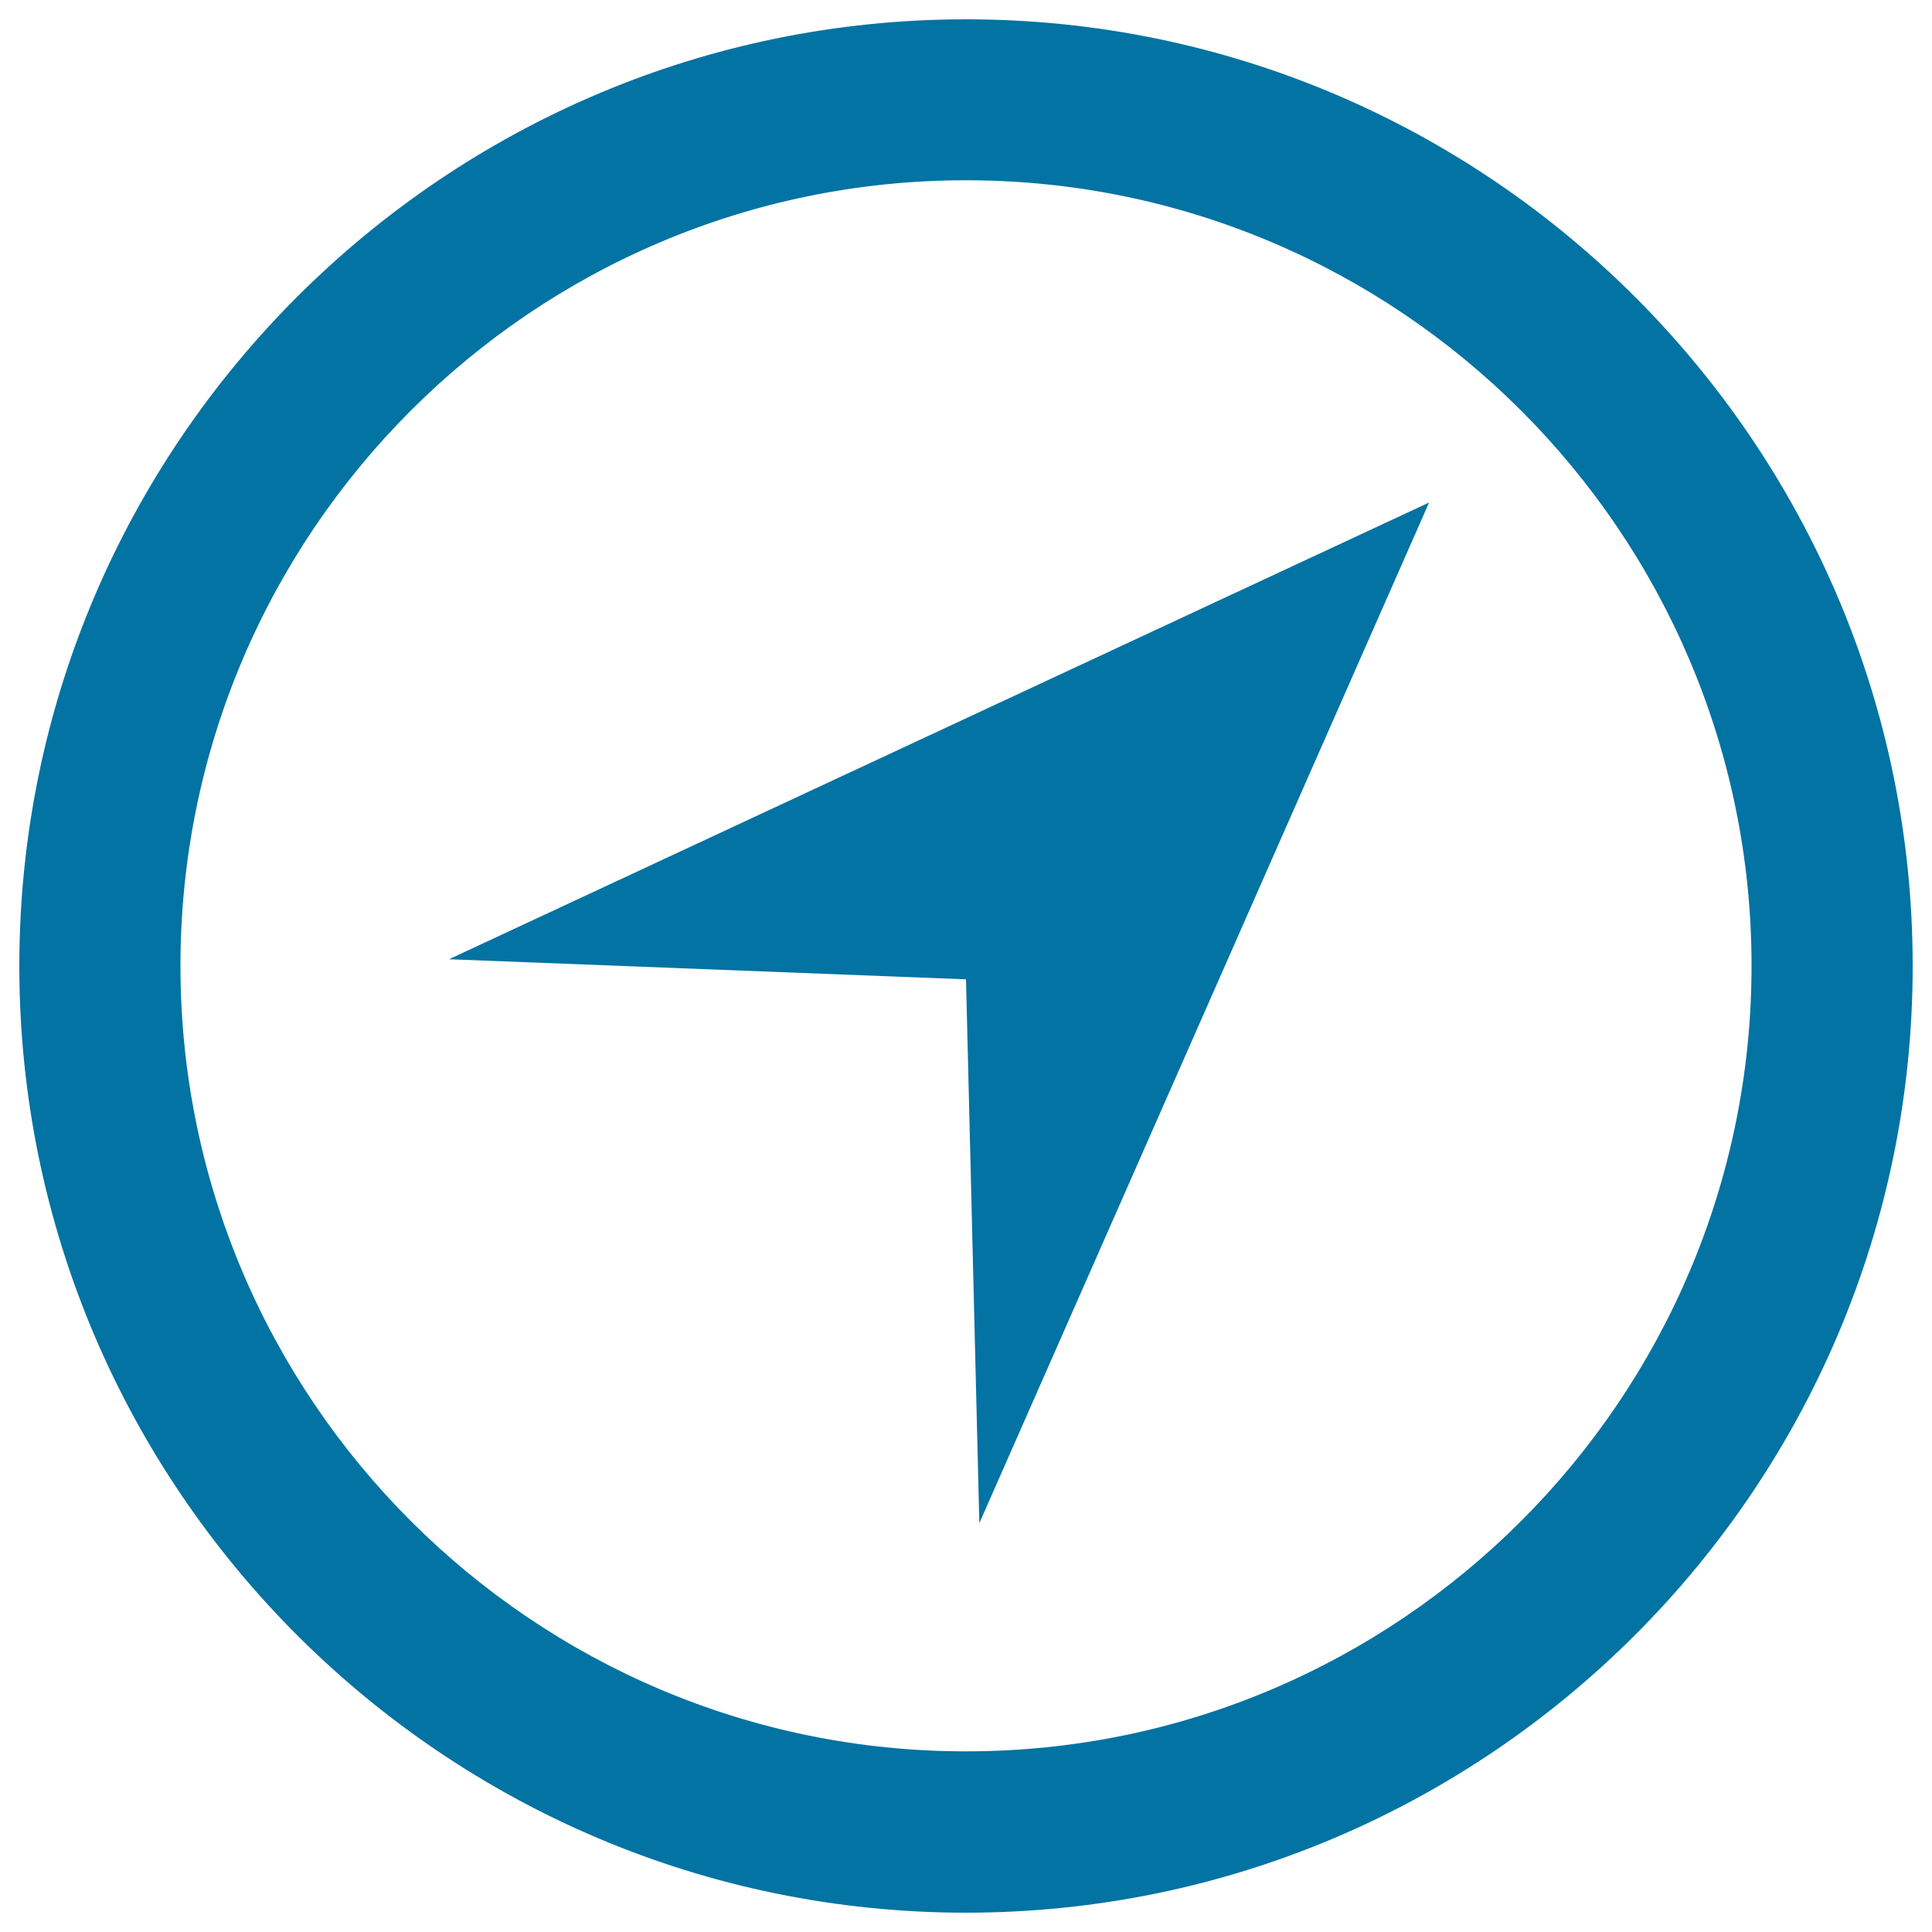
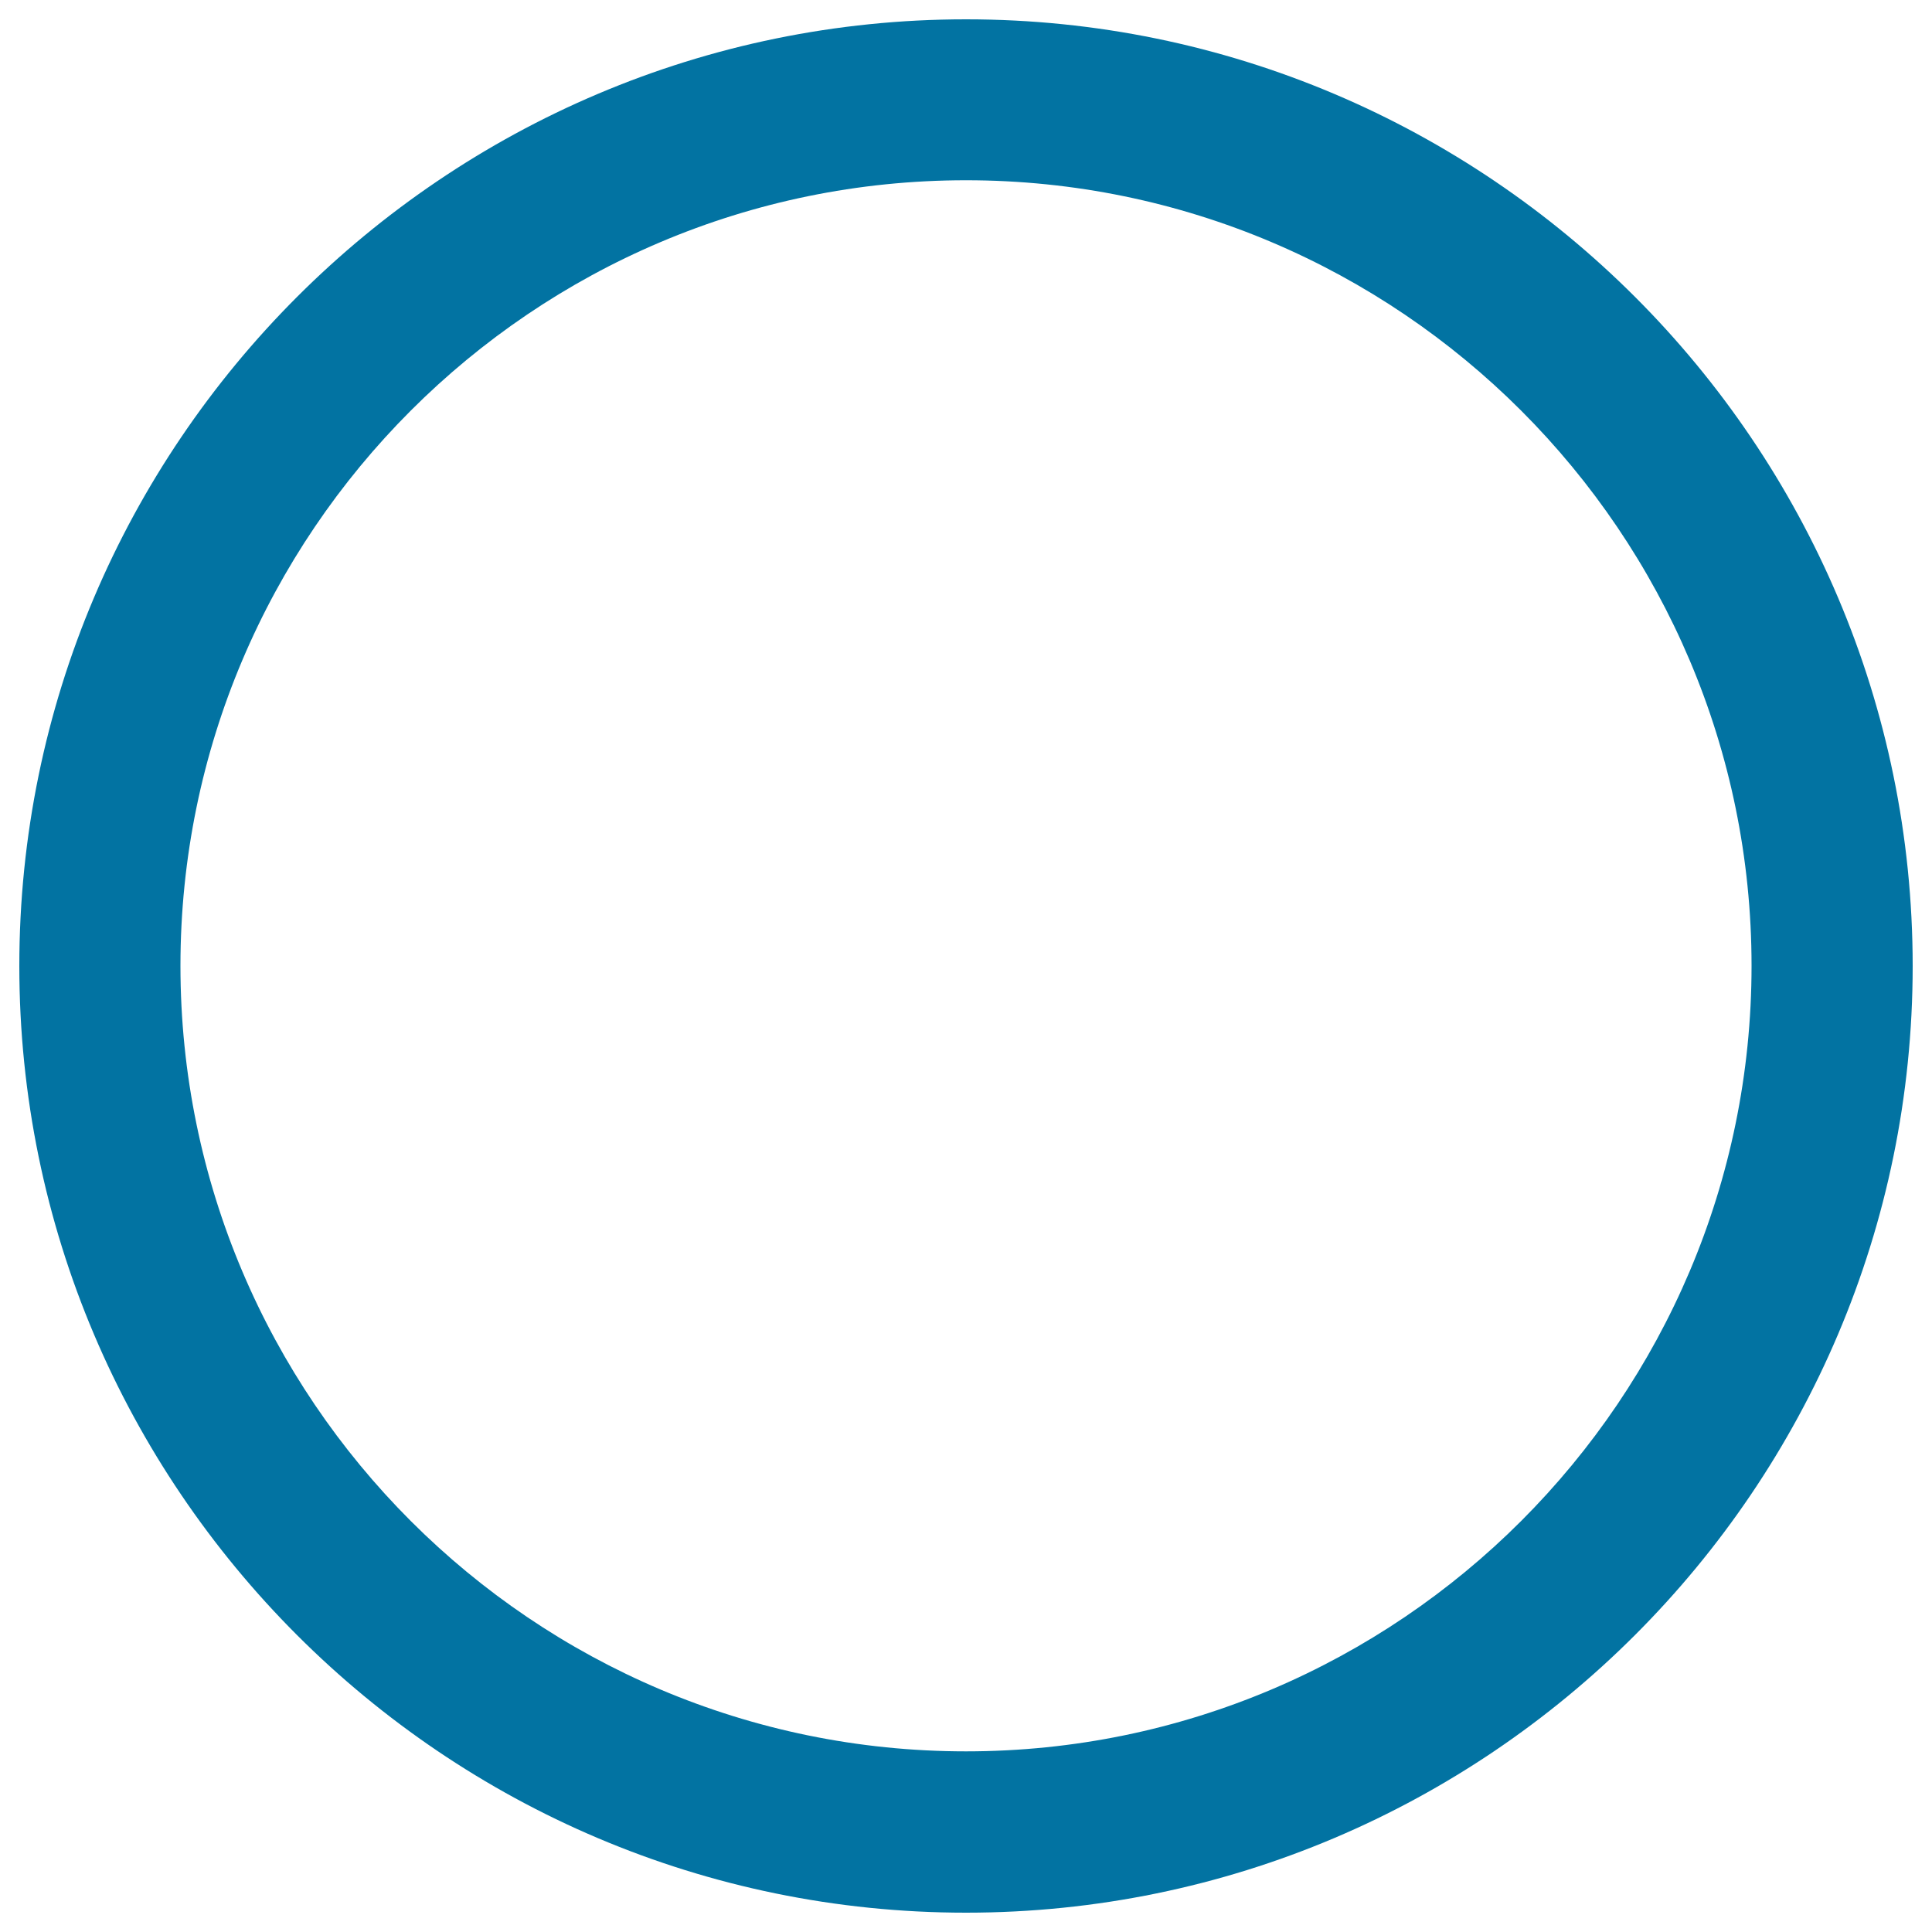
<svg xmlns="http://www.w3.org/2000/svg" viewBox="0 0 1000 1000" style="fill:#0273a2">
  <title>GPS SVG icon</title>
  <path d="M500,990C229.9,990,10,770.1,10,500S229.9,10,500,10c270.2,0,490,219.9,490,490S770.1,990,500,990z M500,93.3c-224.2,0-406.6,182.4-406.6,406.6c0,224.2,182.4,406.6,406.6,406.6c224.2,0,406.6-182.5,406.6-406.6C906.6,275.8,724.2,93.3,500,93.3z" />
-   <path d="M232.4,496.5l507.3-236.4L506.9,788.4L500,506.9L232.4,496.5z" />
</svg>